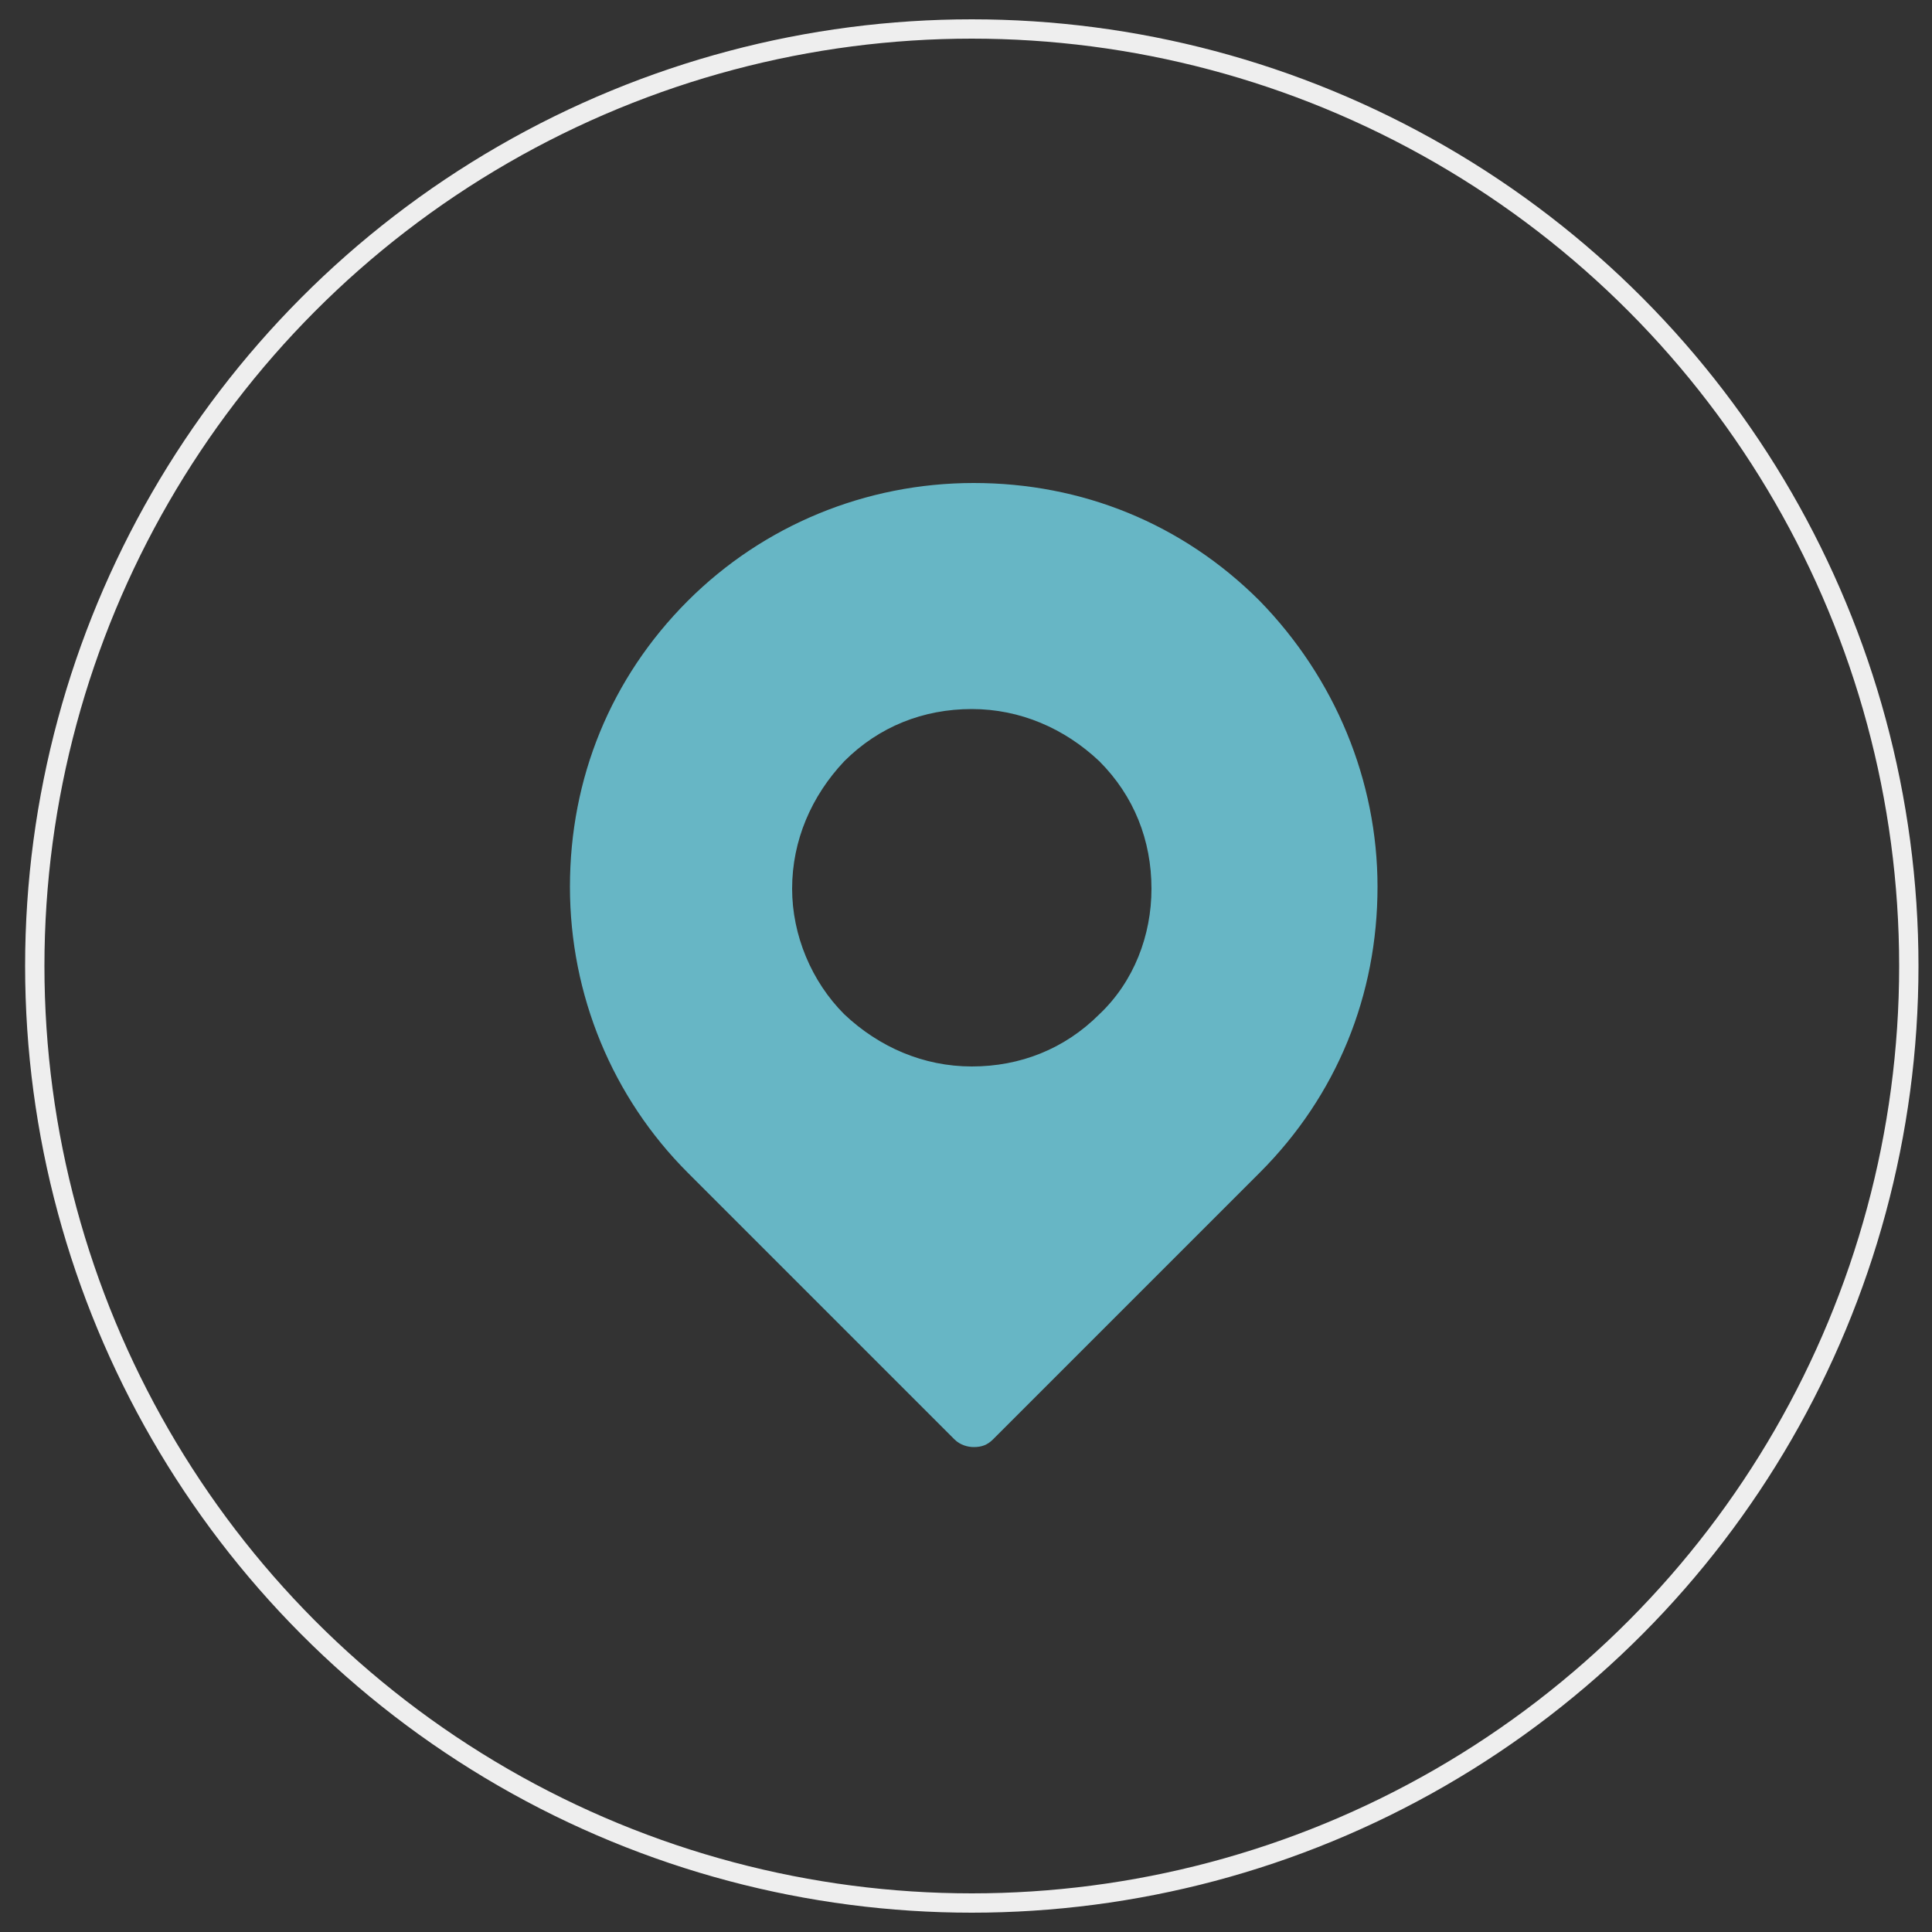
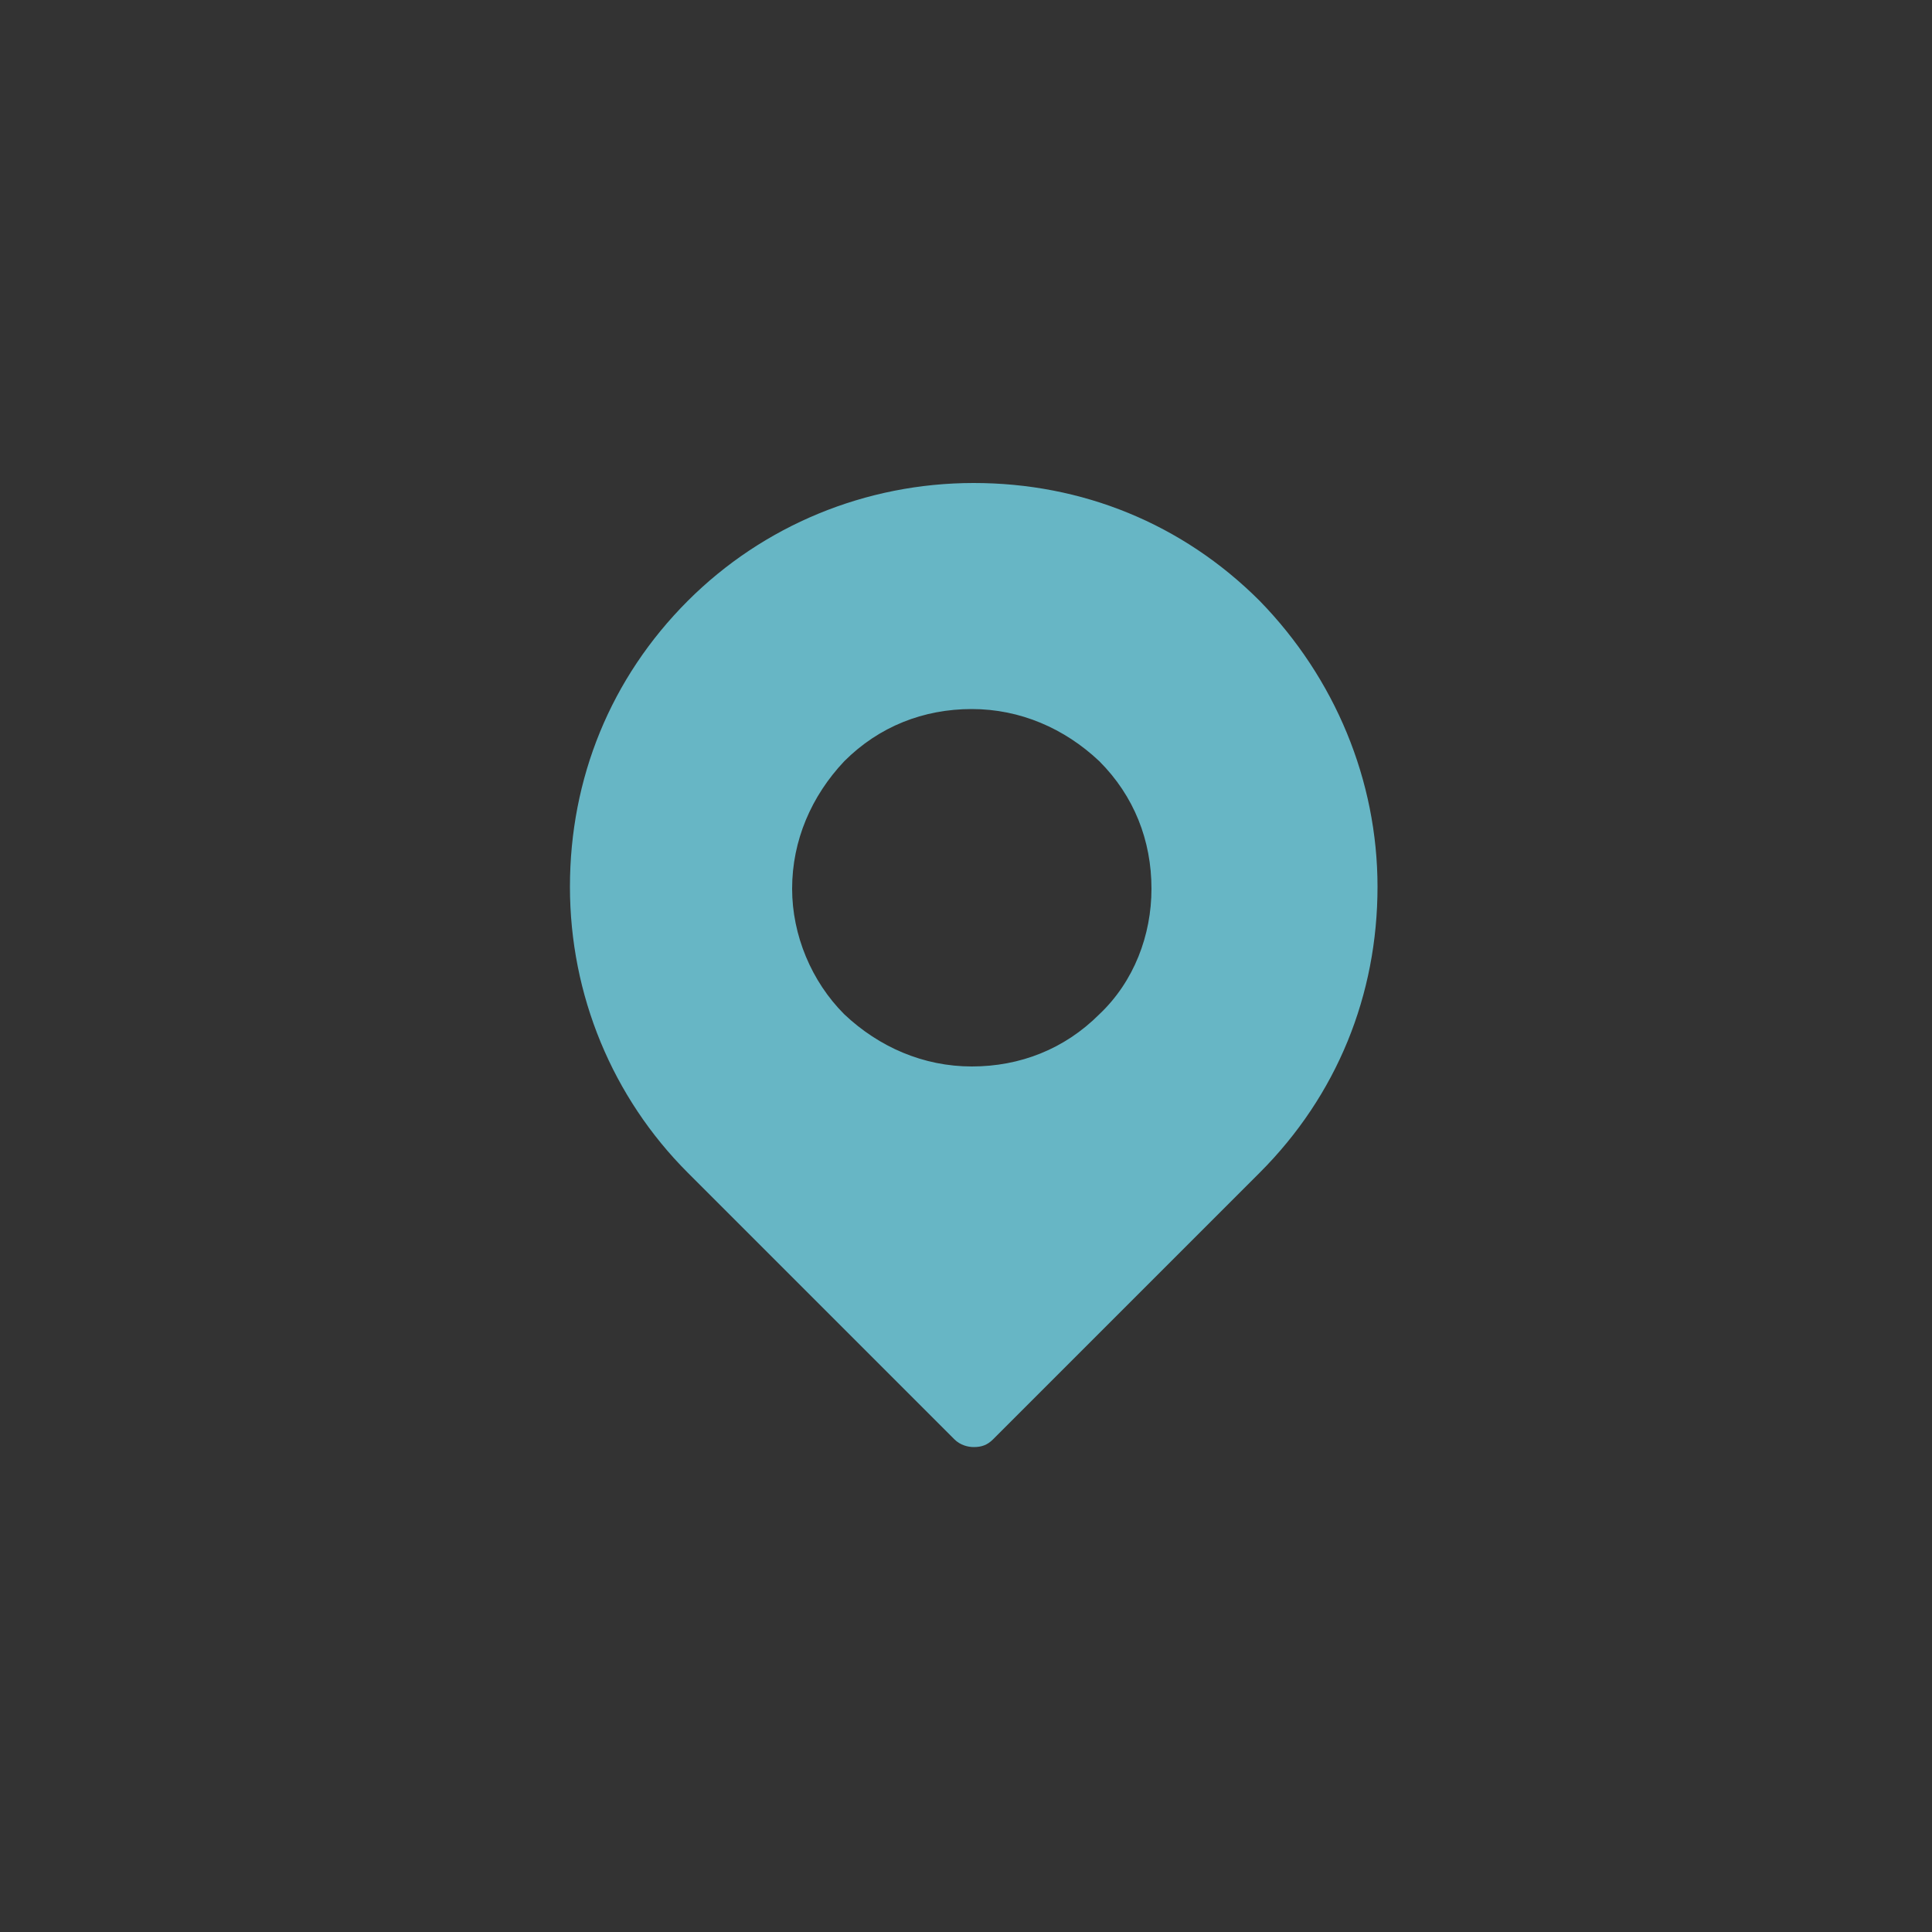
<svg xmlns="http://www.w3.org/2000/svg" version="1.1" id="Layer_1" x="0px" y="0px" width="100px" height="100px" viewBox="0 0 100 100" style="enable-background:new 0 0 100 100;" xml:space="preserve">
  <rect x="0" y="0" width="100" height="100" fill="#333333" stroke="none" />
  <style type="text/css">
	.st0{fill:none;stroke:#EEEEEE;stroke-miterlimit:10;}
	.st1{fill:#5D9C59;}
	.st2{fill:#FBD85D;}
	.st3{fill:#67B6C5;}
	.st4{fill:#F077AD;}
	.st5{fill:#008EA4;}
	.st6{fill:#AB386B;}
</style>
-   <circle class="st0" cx="50.3" cy="50" r="48.5" />
  <g>
    <g>
      <g>
        <path class="st3" d="M65.2,31.1c-4-4-9.2-6.1-14.8-6.1c-5.6,0-10.9,2.2-14.8,6.1c-4,4-6.1,9.2-6.1,14.8s2.2,10.9,6.1,14.8     l13.8,13.8c0.3,0.3,0.7,0.4,1,0.4c0.4,0,0.7-0.1,1-0.4l13.8-13.8c4-4,6.1-9.2,6.1-14.8C71.3,40.4,69.1,35.1,65.2,31.1z      M56.9,52.5c-1.8,1.8-4.1,2.7-6.6,2.7s-4.8-1-6.6-2.7C42,50.8,41,48.4,41,46c0-2.5,1-4.8,2.7-6.6c1.8-1.8,4.1-2.7,6.6-2.7     s4.8,1,6.6,2.7c1.8,1.8,2.7,4.1,2.7,6.6C59.6,48.4,58.7,50.8,56.9,52.5z" />
      </g>
    </g>
  </g>
</svg>